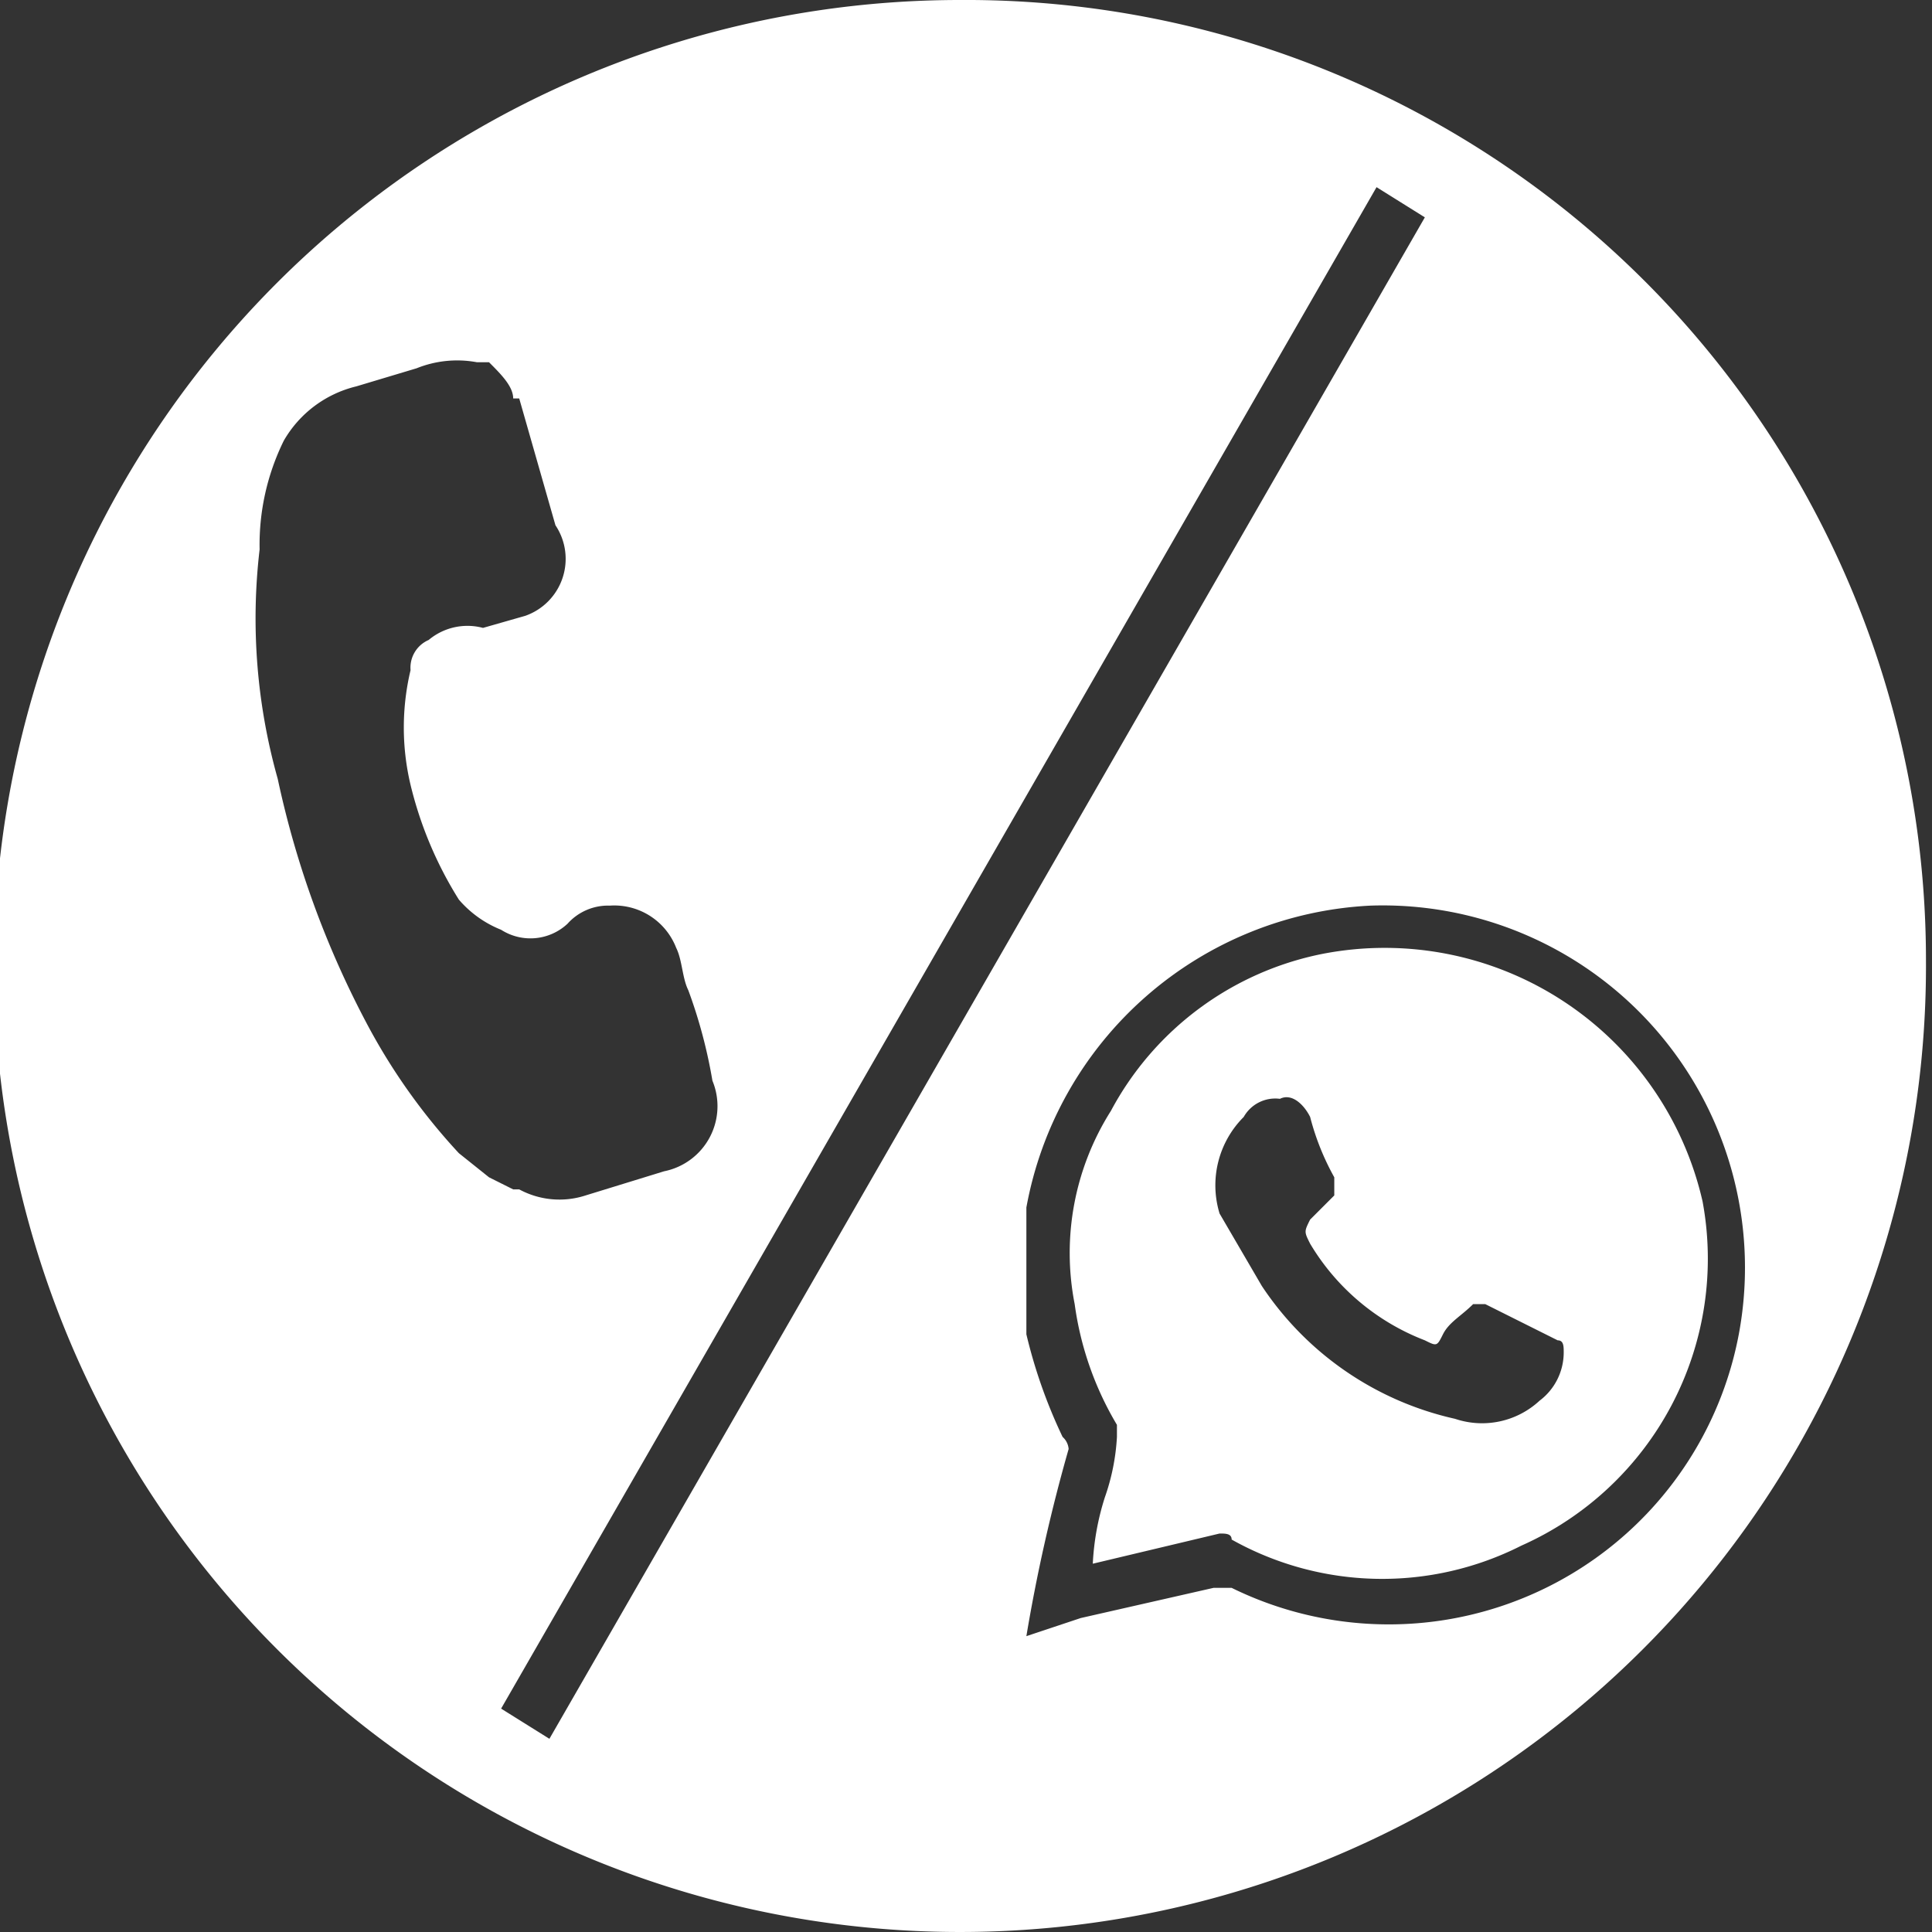
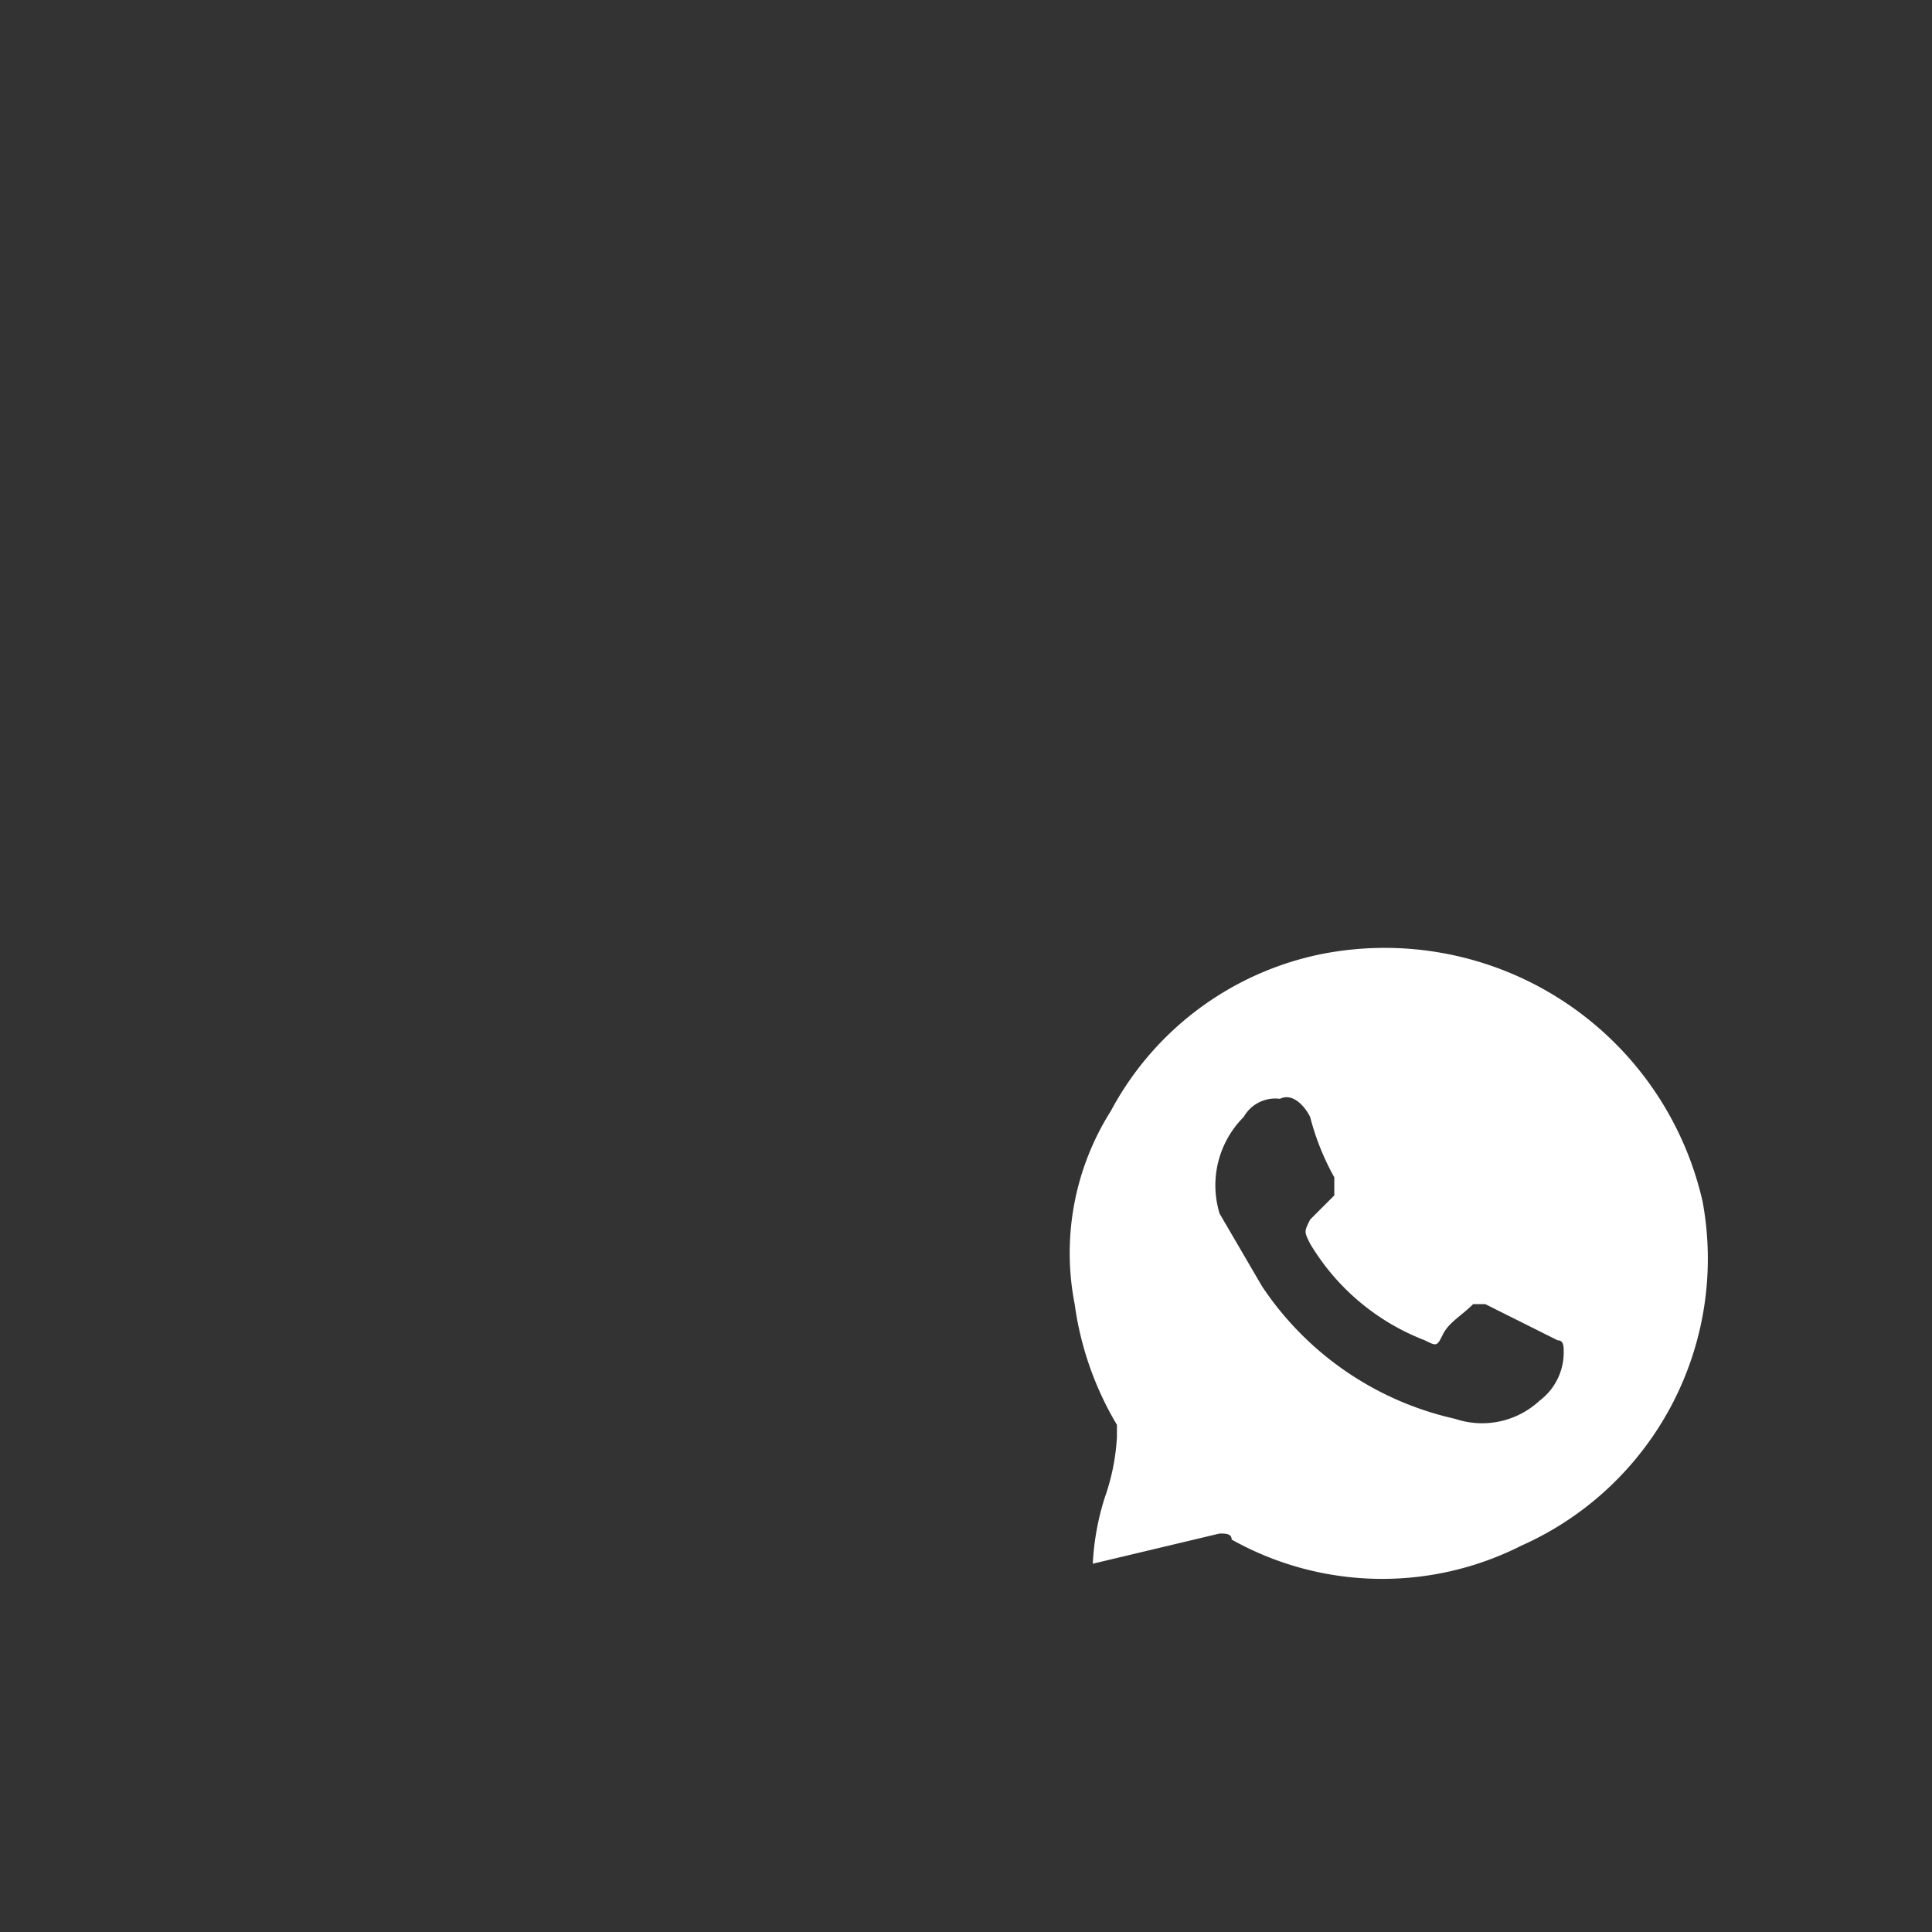
<svg xmlns="http://www.w3.org/2000/svg" id="Layer_1" data-name="Layer 1" viewBox="0 0 32 32">
  <rect x="0" y="0" width="32" height="32" fill="#333333" stroke="none" />
  <defs>
    <style>.cls-1{fill:#fff;}</style>
  </defs>
-   <path class="cls-1" d="M21.2,16.1a5.1,5.1,0,0,0-3.5,2.6,4.4,4.4,0,0,0-.6,3.2,5.3,5.3,0,0,0,.7,2v.2a3.6,3.6,0,0,1-.2,1,4.3,4.3,0,0,0-.2,1.1h0l2.1-.5c.1,0,.2,0,.2.1a5.1,5.1,0,0,0,4.8.1,5.2,5.2,0,0,0,3-5.7A5.4,5.4,0,0,0,21.2,16.1Zm3.6,7.4a1.4,1.4,0,0,1-1.4.3,5.2,5.2,0,0,1-3.2-2.2l-.7-1.2a1.6,1.6,0,0,1,.4-1.6.6.6,0,0,1,.6-.3c.2-.1.4.1.5.3a4.2,4.2,0,0,0,.4,1v.3l-.4.4c-.1.2-.1.2,0,.4a3.8,3.8,0,0,0,1.9,1.6c.2.1.2.1.3-.1s.3-.3.5-.5h.2l.4.2.8.4c.1,0,.1.1.1.2A1,1,0,0,1,24.8,23.5Z" transform="translate(0.7 -0.3)" />
-   <path class="cls-1" d="M15.2.3a16,16,0,1,0,16,15.9A15.9,15.9,0,0,0,15.2.3ZM6.9,19.4a10.1,10.1,0,0,1-1.5-2.1,15.6,15.6,0,0,1-1.5-4.1,9.8,9.8,0,0,1-.3-3.8A3.9,3.9,0,0,1,4,7.6a1.9,1.9,0,0,1,1.2-.9l1-.3a1.8,1.8,0,0,1,1-.1h.2c.2.2.4.4.4.6h.1l.6,2.1A1,1,0,0,1,8,10.5l-.7.2a1,1,0,0,0-.9.2.5.5,0,0,0-.3.5,4.1,4.1,0,0,0,0,1.9,6.4,6.4,0,0,0,.8,1.9,1.8,1.8,0,0,0,.7.5.9.9,0,0,0,1.1-.1.9.9,0,0,1,.7-.3,1.1,1.1,0,0,1,1.1.7c.1.2.1.5.2.7a8.3,8.3,0,0,1,.4,1.5,1.1,1.1,0,0,1-.8,1.5L9,20.1A1.4,1.4,0,0,1,7.9,20H7.8l-.4-.2Zm1.5,9.7-.8-.5L22.1,3.4l.8.5Zm11.3-2.5h-.3l-2.2.5-.9.3h0a28.2,28.2,0,0,1,.7-3.1.3.3,0,0,0-.1-.2,8.5,8.5,0,0,1-.6-1.7V20.3a6.1,6.1,0,0,1,5.7-5,6,6,0,0,1,6.1,7.1A5.9,5.9,0,0,1,19.7,26.6Z" transform="translate(0.7 -0.3)" />
+   <path class="cls-1" d="M21.2,16.1a5.1,5.1,0,0,0-3.5,2.6,4.4,4.4,0,0,0-.6,3.2,5.3,5.3,0,0,0,.7,2v.2a3.6,3.6,0,0,1-.2,1,4.3,4.3,0,0,0-.2,1.1l2.1-.5c.1,0,.2,0,.2.1a5.1,5.1,0,0,0,4.8.1,5.2,5.2,0,0,0,3-5.7A5.4,5.4,0,0,0,21.2,16.1Zm3.6,7.4a1.4,1.4,0,0,1-1.4.3,5.2,5.2,0,0,1-3.2-2.2l-.7-1.2a1.6,1.6,0,0,1,.4-1.6.6.6,0,0,1,.6-.3c.2-.1.4.1.5.3a4.2,4.2,0,0,0,.4,1v.3l-.4.4c-.1.2-.1.2,0,.4a3.8,3.8,0,0,0,1.9,1.6c.2.1.2.1.3-.1s.3-.3.5-.5h.2l.4.2.8.4c.1,0,.1.1.1.2A1,1,0,0,1,24.8,23.5Z" transform="translate(0.7 -0.3)" />
</svg>